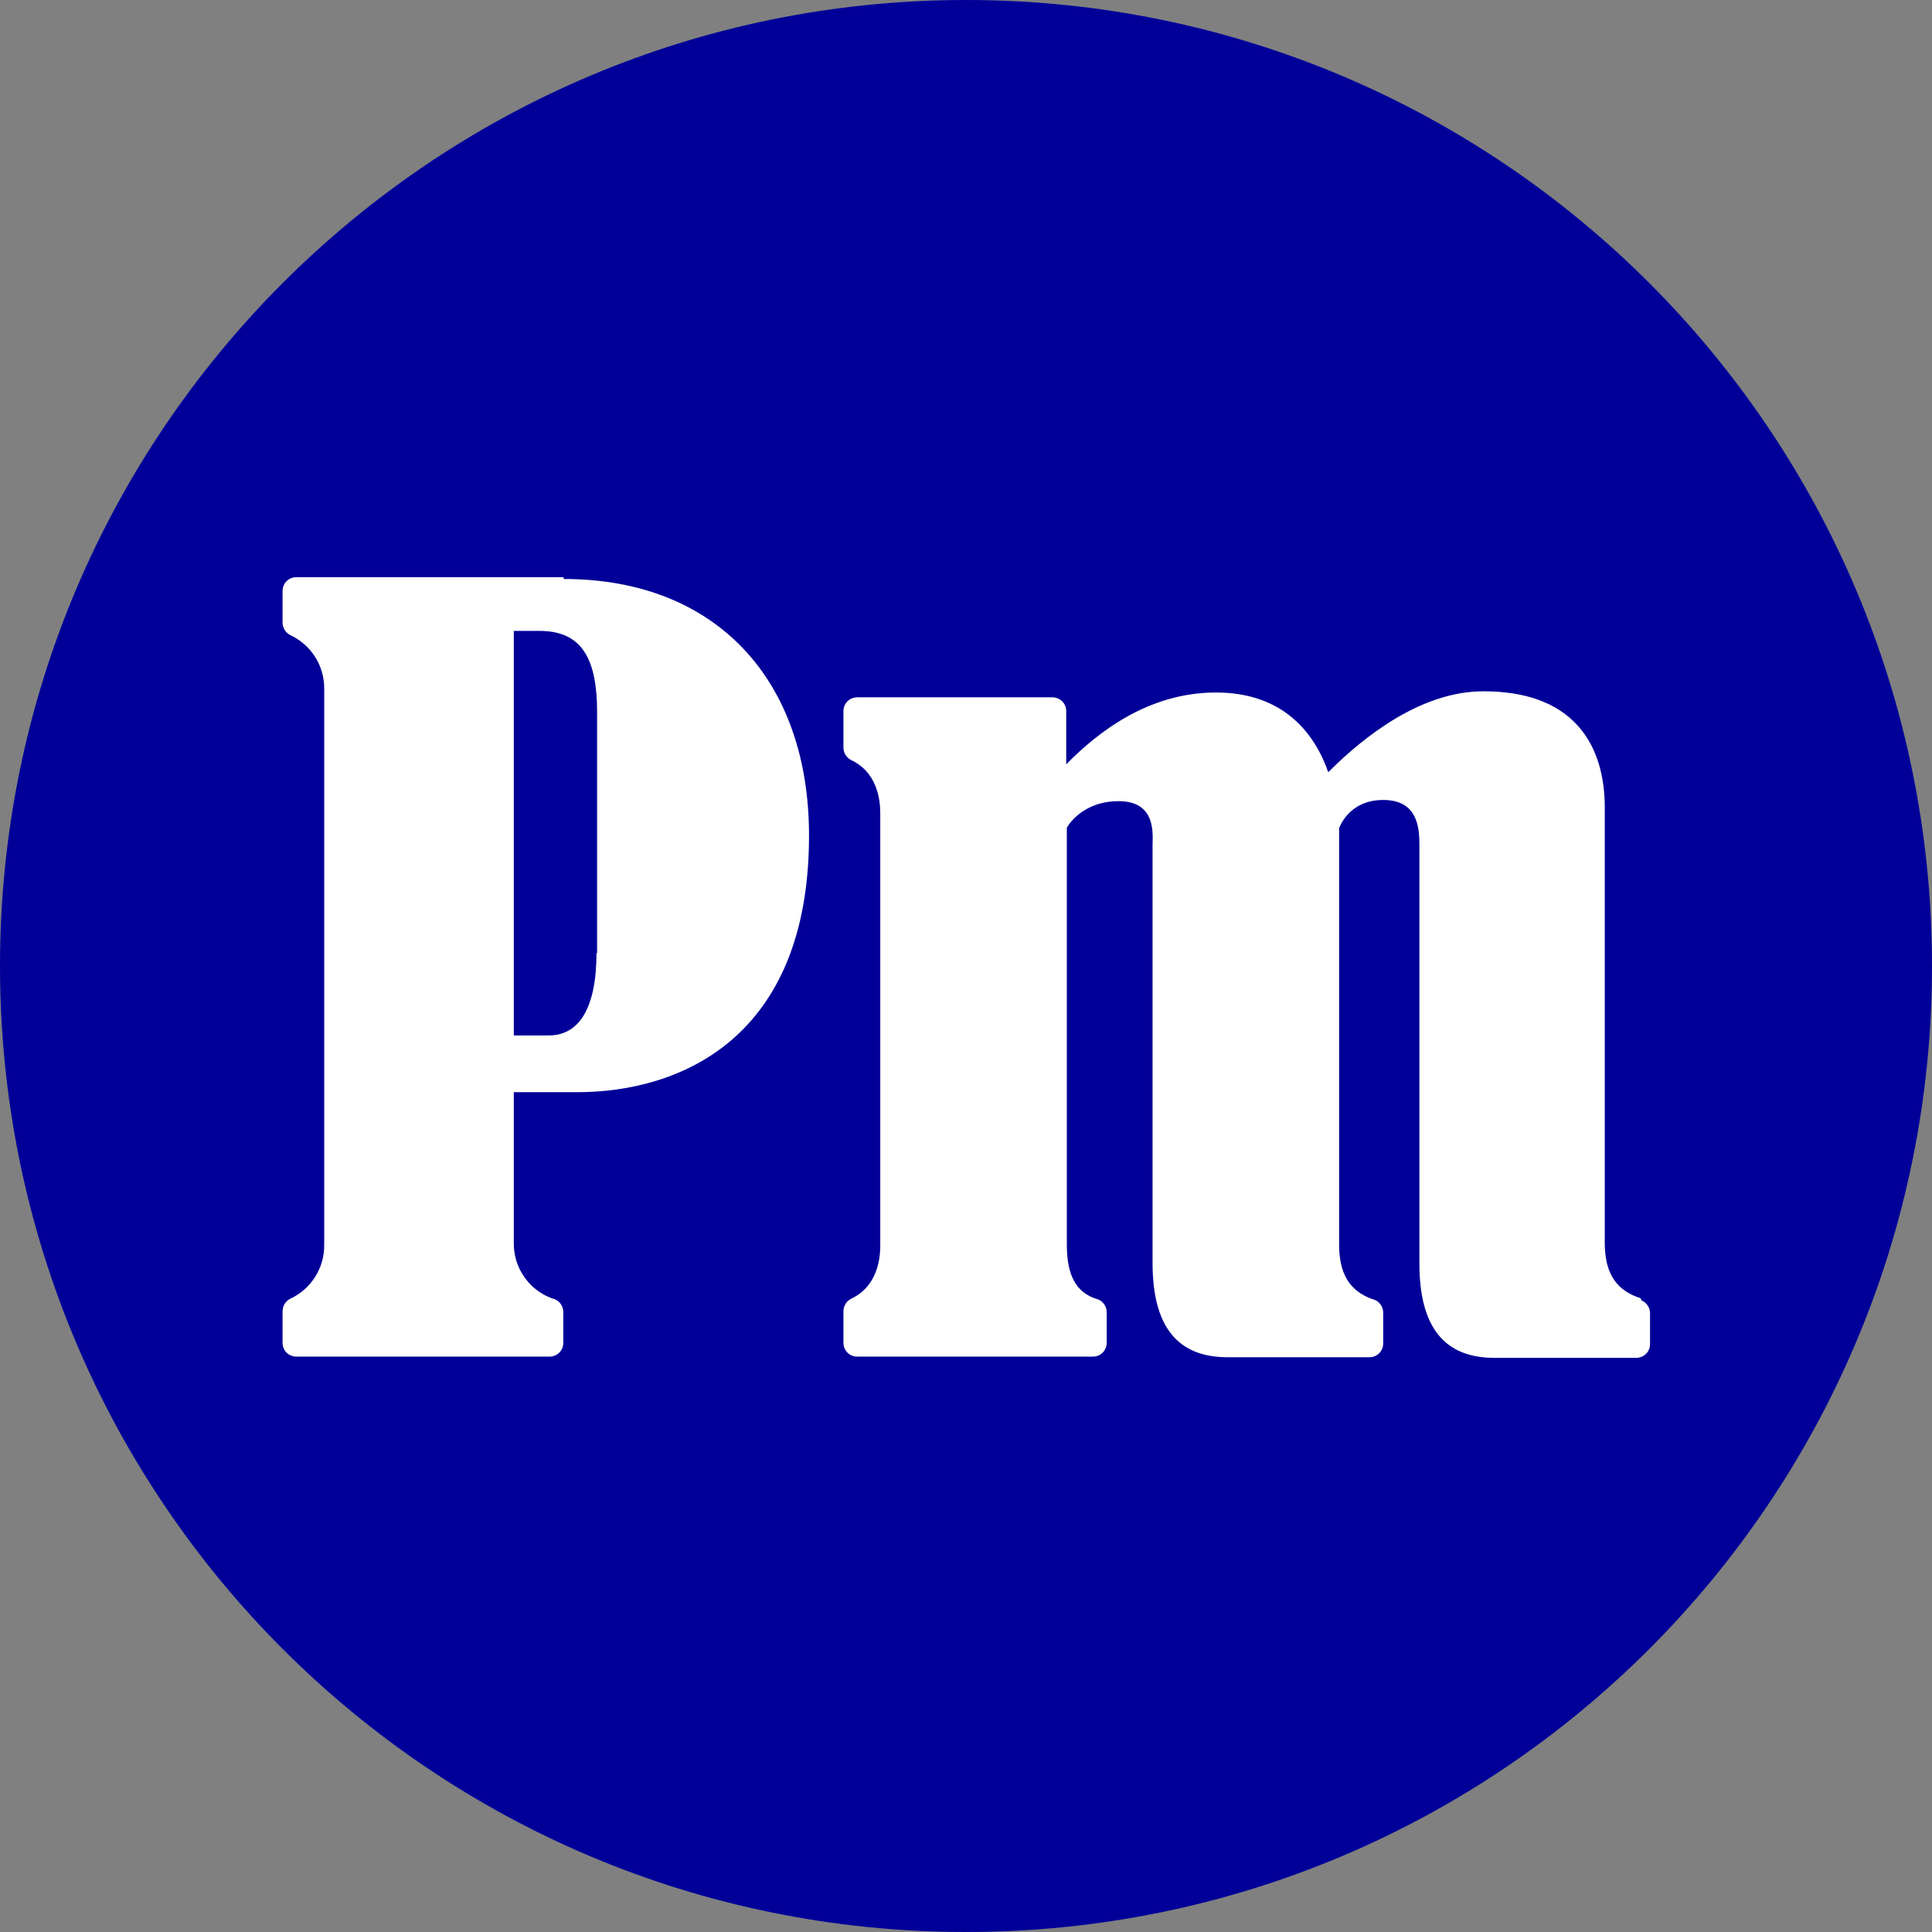
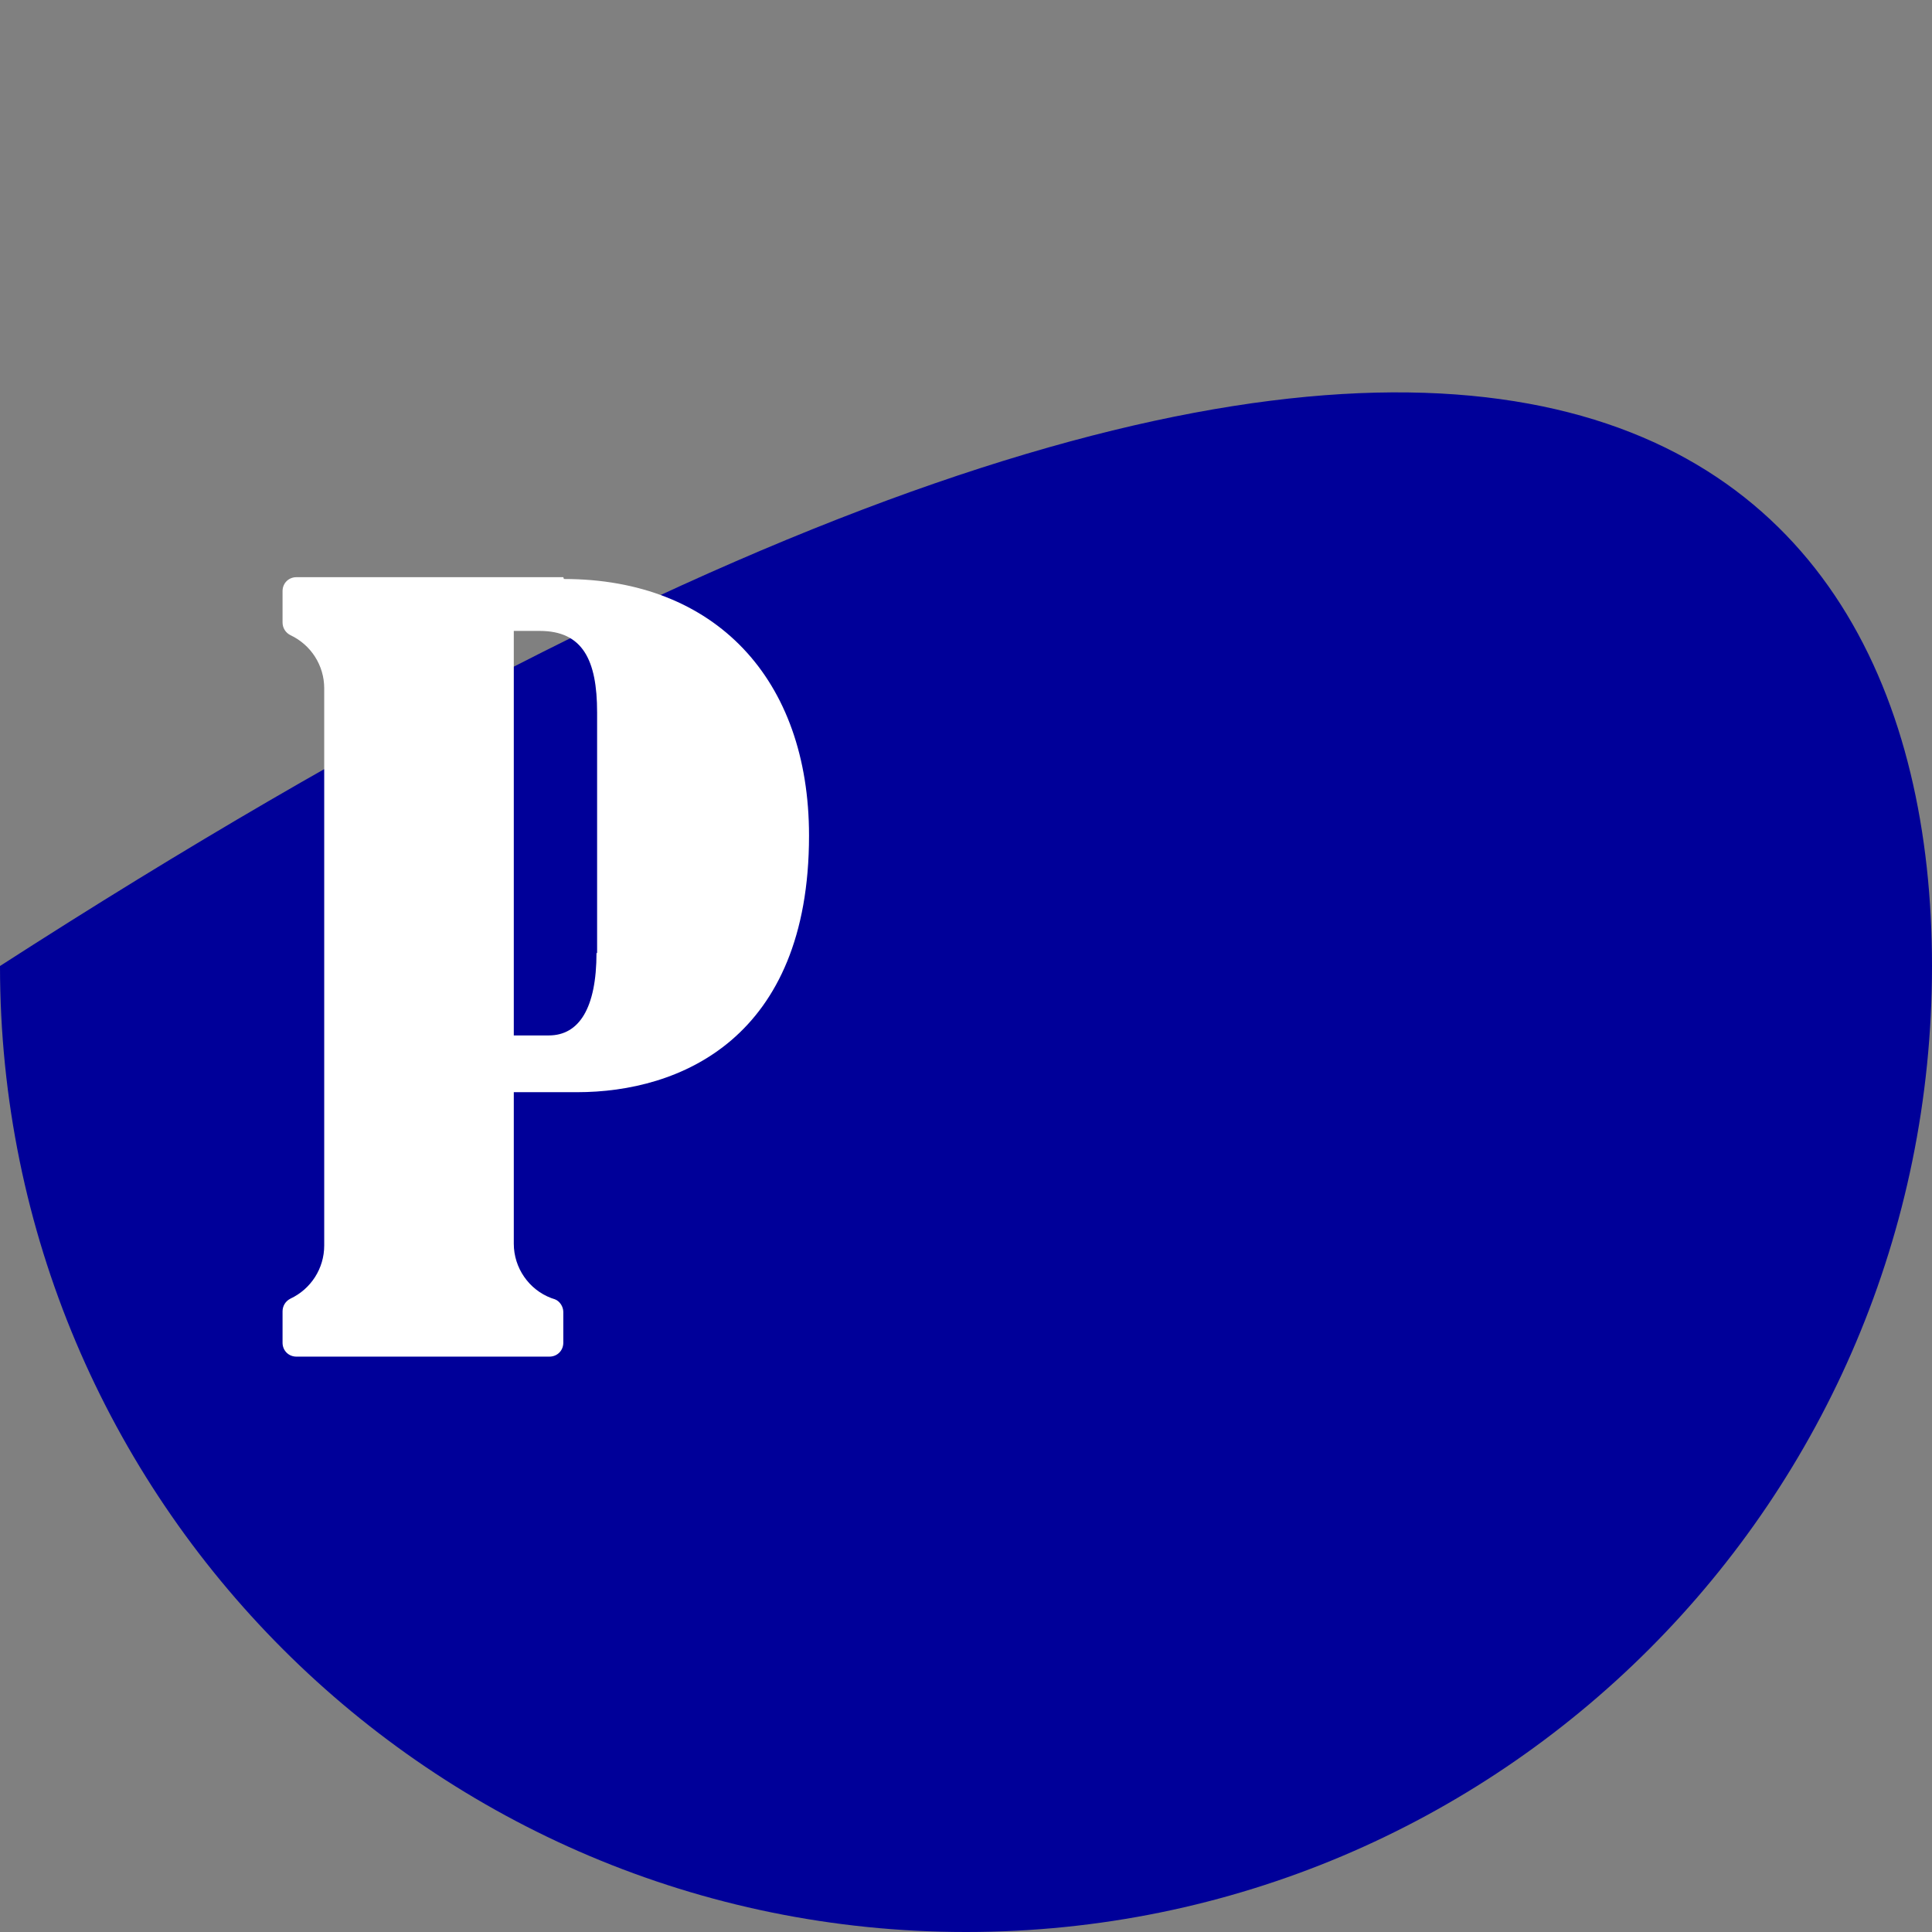
<svg xmlns="http://www.w3.org/2000/svg" width="32" height="32" viewBox="0 0 32 32" fill="none">
  <rect x="0" y="0" width="32" height="32" fill="#808080" stroke="none" />
  <g clip-path="url(#clip0_7_6)">
-     <path d="M32 16C32 24.84 24.84 32 16 32C7.16 32 0 24.84 0 16C0 7.16 7.16 0 16 0C24.84 0 32 7.16 32 16Z" fill="#000099" />
+     <path d="M32 16C32 24.84 24.84 32 16 32C7.16 32 0 24.84 0 16C24.84 0 32 7.16 32 16Z" fill="#000099" />
    <path d="M9.33 9.56H4.91C4.78 9.56 4.68 9.66 4.68 9.79V10.31C4.68 10.4 4.73 10.48 4.81 10.52C5.15 10.68 5.37 11.02 5.37 11.4V20.63C5.37 21.01 5.15 21.35 4.81 21.51C4.73 21.55 4.68 21.63 4.68 21.72V22.24C4.68 22.37 4.78 22.47 4.91 22.47H9.1C9.23 22.47 9.33 22.37 9.33 22.24V21.73C9.33 21.64 9.27 21.55 9.19 21.52L9.13 21.5C8.76 21.36 8.51 21 8.51 20.6V18.09H9.56C11.25 18.09 13.4 17.21 13.4 13.84C13.4 11.25 11.85 9.59 9.34 9.59M9.88 15.78C9.88 16.7 9.59 17.15 9.09 17.15H8.51V10.45H8.94C9.65 10.45 9.89 10.93 9.89 11.8V15.79L9.88 15.78Z" fill="white" />
-     <path d="M27.17 21.5L27.11 21.48C26.74 21.34 26.58 21.05 26.58 20.58V13.37C26.58 12.75 26.39 11.45 24.57 11.45C23.57 11.45 22.64 12.15 22 12.79C21.78 12.16 21.27 11.47 20.14 11.47C19.01 11.47 18.17 12.14 17.66 12.66V11.78C17.66 11.65 17.56 11.55 17.43 11.55H14.2C14.07 11.55 13.97 11.65 13.97 11.78V12.38C13.97 12.47 14.02 12.55 14.1 12.59C14.44 12.75 14.58 13.09 14.58 13.47V20.63C14.58 21.01 14.44 21.35 14.1 21.51C14.02 21.55 13.97 21.63 13.97 21.72V22.24C13.97 22.37 14.07 22.47 14.2 22.47H18.1C18.23 22.47 18.33 22.37 18.33 22.24V21.73C18.33 21.64 18.27 21.55 18.18 21.52L18.12 21.5C17.75 21.36 17.67 21 17.67 20.6V13.71C17.67 13.71 17.9 13.27 18.53 13.27C19.16 13.27 19.09 13.83 19.09 14V20.92C19.09 21.98 19.51 22.48 20.33 22.48H22.68C22.81 22.48 22.91 22.38 22.91 22.25V21.74C22.91 21.65 22.85 21.56 22.77 21.53L22.71 21.51C22.34 21.37 22.18 21.08 22.18 20.61V13.72C22.18 13.72 22.33 13.25 22.91 13.25C23.49 13.25 23.51 13.72 23.51 14.01V20.93C23.51 21.99 23.93 22.49 24.75 22.49H27.1C27.23 22.49 27.33 22.39 27.33 22.26V21.75C27.33 21.66 27.27 21.57 27.19 21.54" fill="white" />
  </g>
  <defs>
    <clipPath id="clip0_7_6">
      <rect width="32" height="32" fill="white" />
    </clipPath>
  </defs>
</svg>